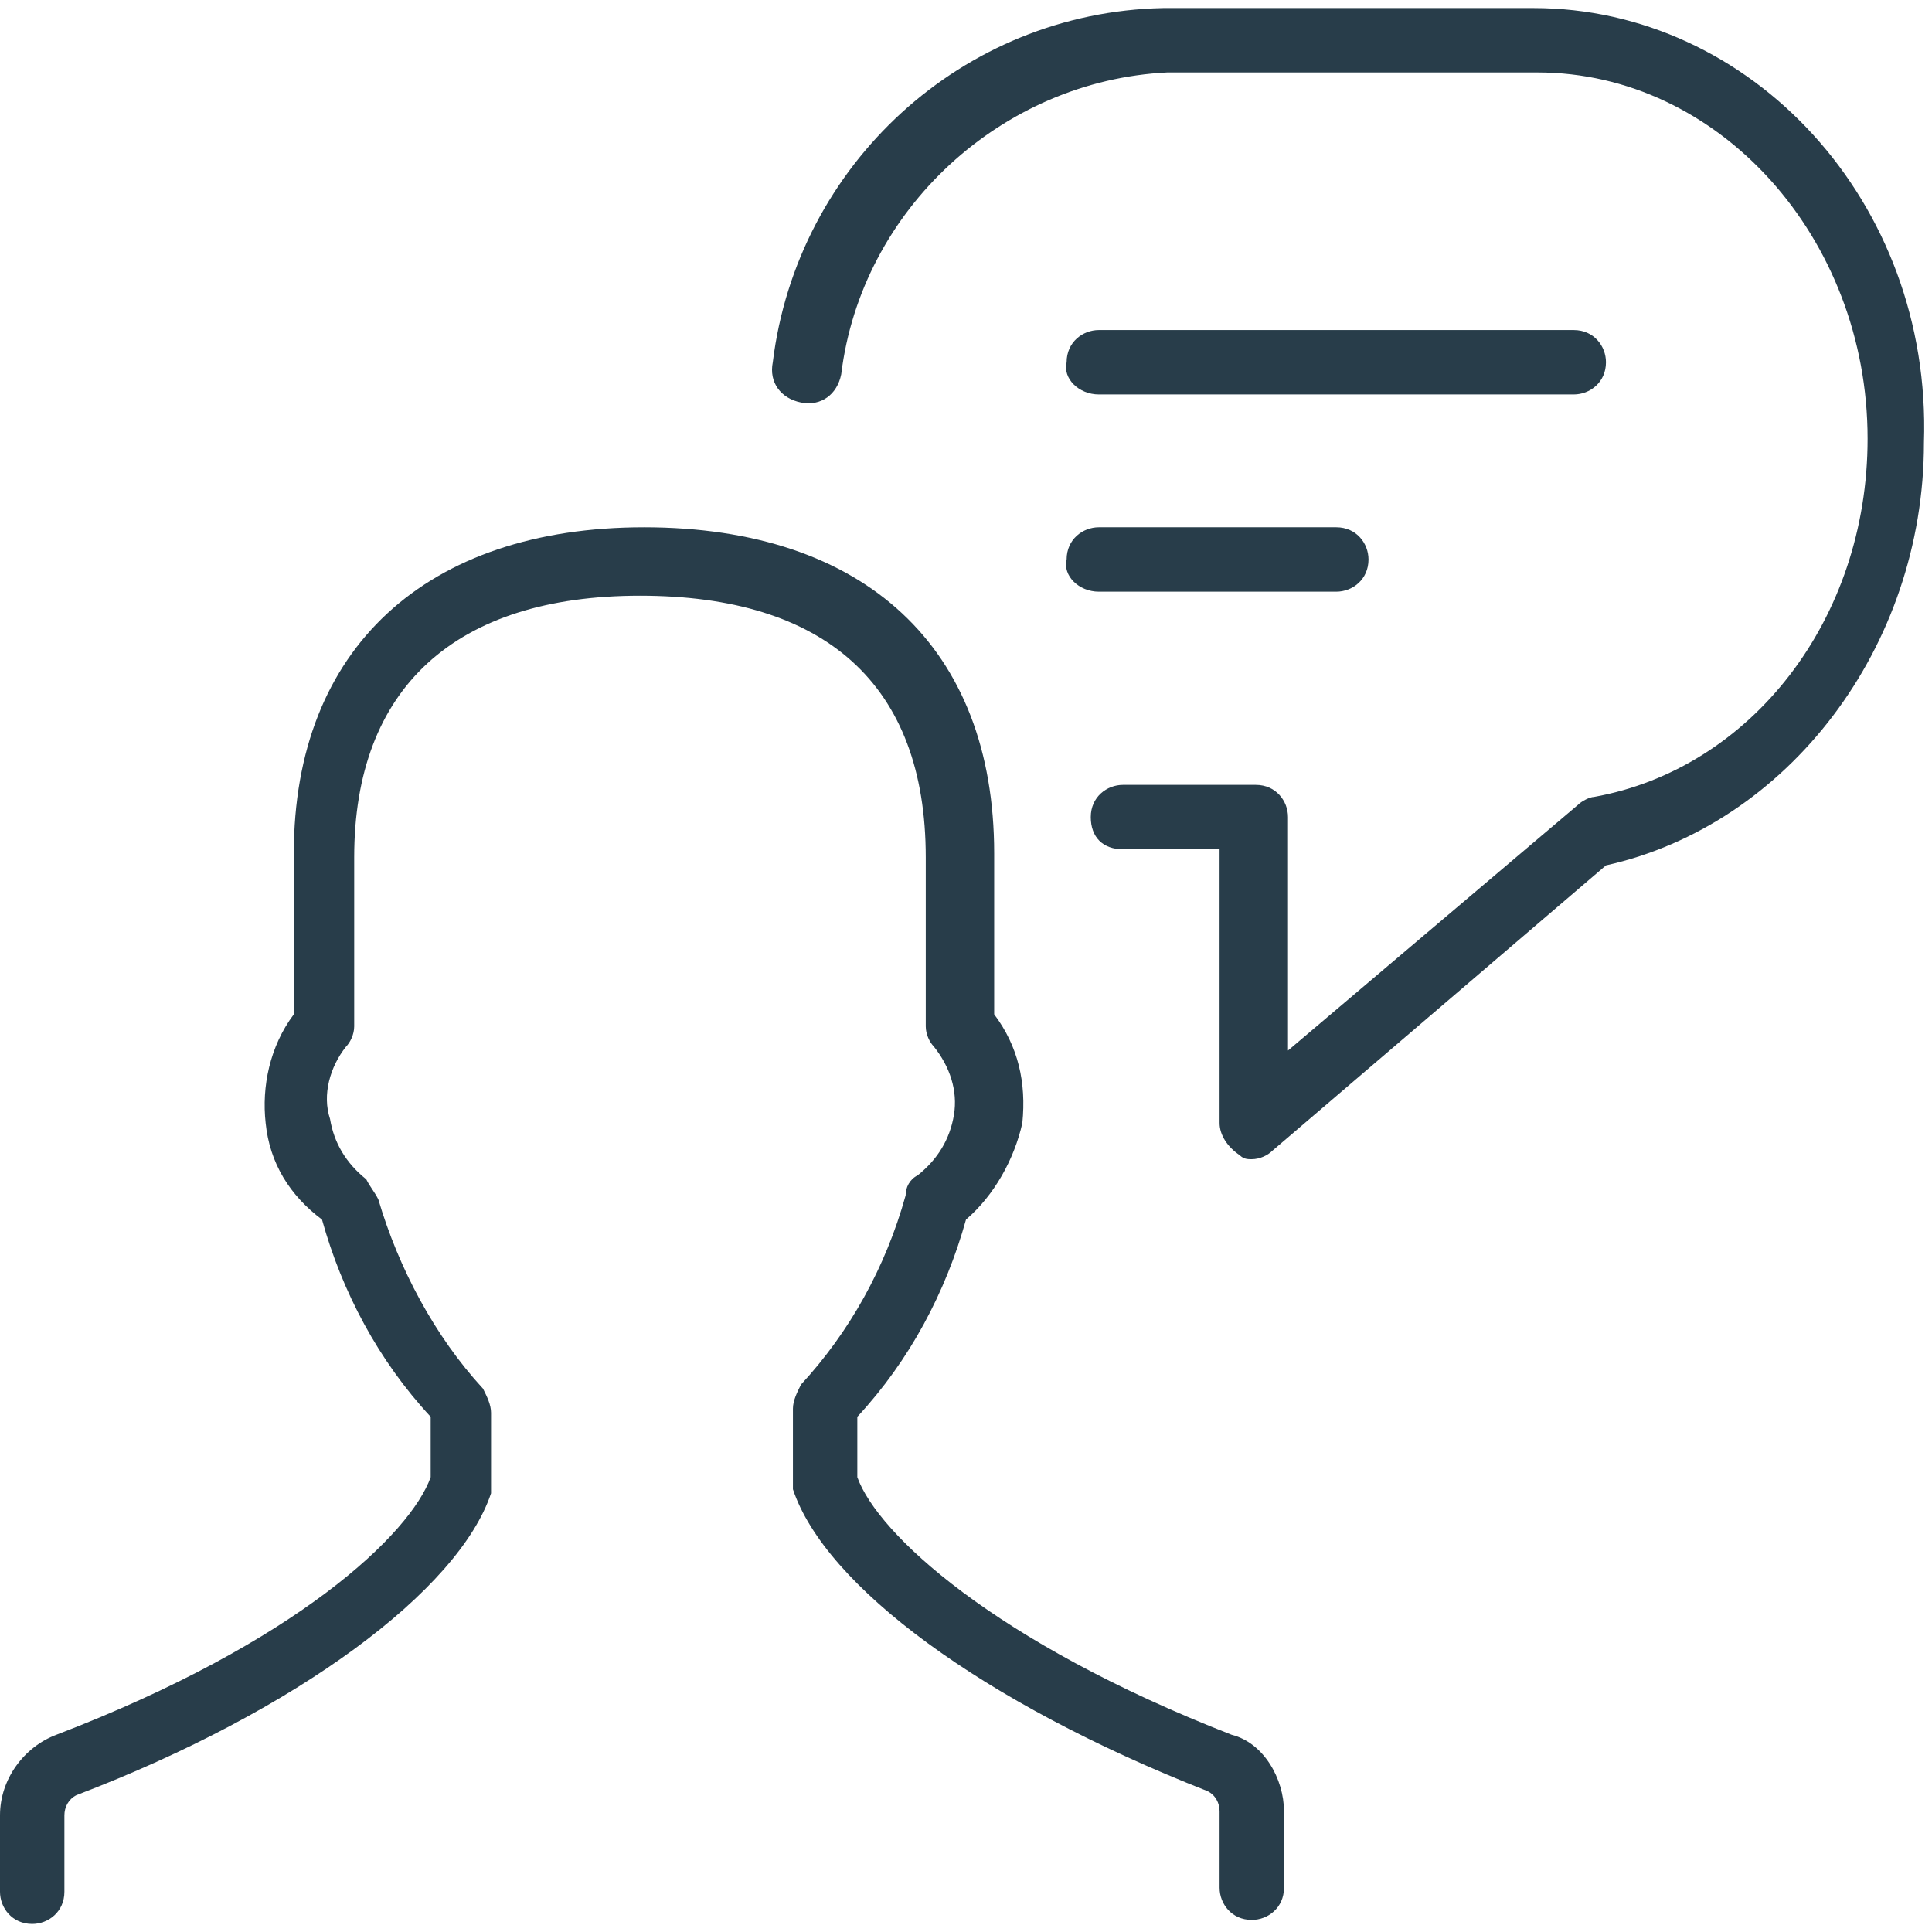
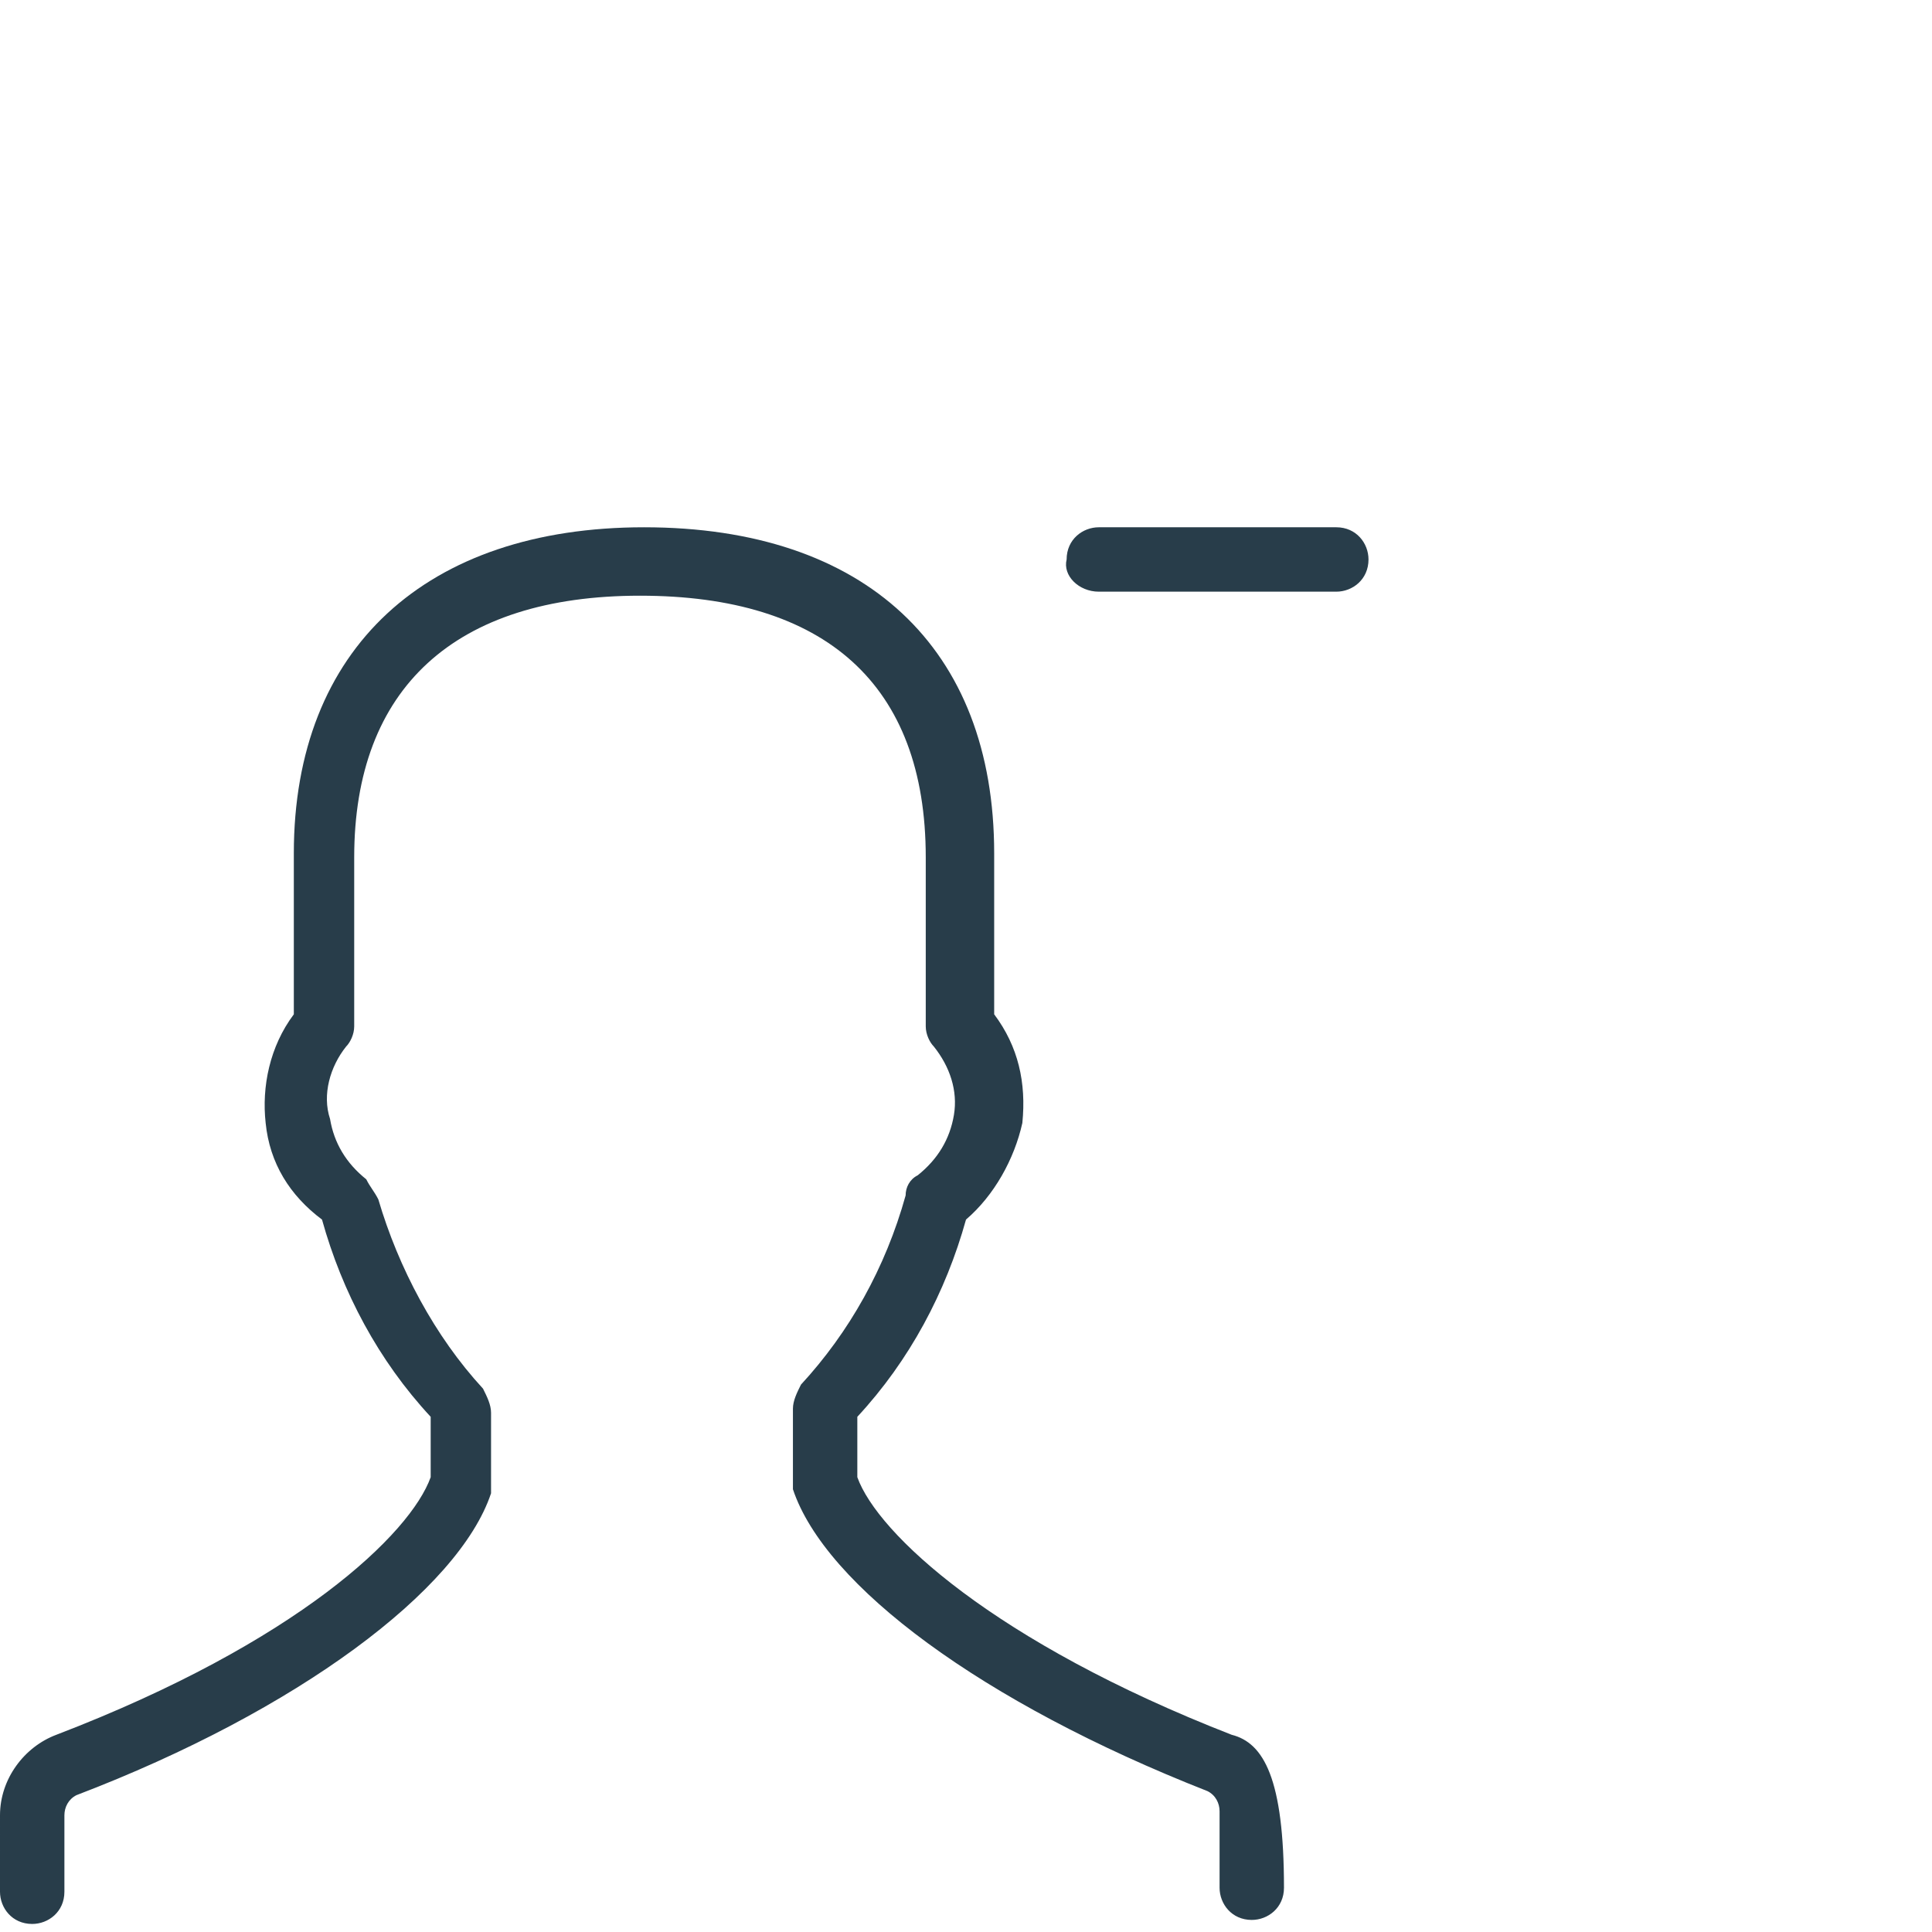
<svg xmlns="http://www.w3.org/2000/svg" version="1.1" id="Group_121" x="0px" y="0px" width="48px" height="48px" viewBox="0 0 48 48" style="enable-background:new 0 0 48 48;" xml:space="preserve">
  <style type="text/css">
	.st0{fill:#283D4A;}
</style>
  <g>
-     <path id="Path_266" class="st0" d="M30.6,43.1c-5.9-2.3-8.8-5-9.3-6.4v-1.5c1.3-1.4,2.2-3.1,2.7-4.9c0.7-0.6,1.2-1.5,1.4-2.4   c0.1-1-0.1-1.9-0.7-2.7v-4c0-5.1-3.2-8.1-8.7-8.1c-5.4,0-8.7,3-8.7,8.1v4c-0.6,0.8-0.8,1.8-0.7,2.7c0.1,1,0.6,1.8,1.4,2.4   c0.5,1.8,1.4,3.5,2.7,4.9v1.5c-0.5,1.4-3.3,4.1-9.3,6.4c-0.8,0.3-1.4,1.1-1.4,2V47c0,0.4,0.3,0.8,0.8,0.8c0,0,0,0,0,0   c0.4,0,0.8-0.3,0.8-0.8c0,0,0,0,0,0v-1.9c0-0.2,0.1-0.4,0.3-0.5c5.5-2.1,9.5-5.1,10.3-7.5v-2c0-0.2-0.1-0.4-0.2-0.6   c-1.2-1.3-2.1-3-2.6-4.7c-0.1-0.2-0.2-0.3-0.3-0.5c-0.5-0.4-0.8-0.9-0.9-1.5C8,27.2,8.2,26.5,8.6,26c0.1-0.1,0.2-0.3,0.2-0.5v-4.2   c0-4.2,2.5-6.5,7.1-6.5c4.6,0,7.1,2.2,7.1,6.5v4.2c0,0.2,0.1,0.4,0.2,0.5c0.4,0.5,0.6,1.1,0.5,1.7c-0.1,0.6-0.4,1.1-0.9,1.5   c-0.2,0.1-0.3,0.3-0.3,0.5c-0.5,1.8-1.4,3.4-2.6,4.7c-0.1,0.2-0.2,0.4-0.2,0.6v2c0.8,2.4,4.7,5.3,10.3,7.5c0.2,0.1,0.3,0.3,0.3,0.5   v1.9c0,0.4,0.3,0.8,0.8,0.8c0.4,0,0.8-0.3,0.8-0.8V45C31.9,44.2,31.4,43.3,30.6,43.1z" />
-     <path id="Path_267" class="st0" d="M38.1,0.2h-9.2c-5,0.1-9.1,3.9-9.7,8.8c-0.1,0.5,0.2,0.9,0.7,1s0.9-0.2,1-0.7   c0.5-4.1,4-7.3,8.1-7.5h9.2c4.5,0,8.2,4.1,8.2,9.1c0,4.5-2.9,8.2-6.8,8.9c-0.1,0-0.3,0.1-0.4,0.2l-7.2,6.1v-5.8   c0-0.4-0.3-0.8-0.8-0.8c0,0,0,0,0,0h-3.3c-0.4,0-0.8,0.3-0.8,0.8s0.3,0.8,0.8,0.8l0,0h2.4v6.8c0,0.3,0.2,0.6,0.5,0.8   c0.1,0.1,0.2,0.1,0.3,0.1c0.2,0,0.4-0.1,0.5-0.2l8.3-7.1c4.5-1,7.9-5.4,7.9-10.5C48,5,43.5,0.2,38.1,0.2z" />
-     <path id="Path_268" class="st0" d="M27.3,9.8h11.8c0.4,0,0.8-0.3,0.8-0.8c0-0.4-0.3-0.8-0.8-0.8H27.3c-0.4,0-0.8,0.3-0.8,0.8   c0,0,0,0,0,0C26.4,9.4,26.8,9.8,27.3,9.8z" />
+     <path id="Path_266" class="st0" d="M30.6,43.1c-5.9-2.3-8.8-5-9.3-6.4v-1.5c1.3-1.4,2.2-3.1,2.7-4.9c0.7-0.6,1.2-1.5,1.4-2.4   c0.1-1-0.1-1.9-0.7-2.7v-4c0-5.1-3.2-8.1-8.7-8.1c-5.4,0-8.7,3-8.7,8.1v4c-0.6,0.8-0.8,1.8-0.7,2.7c0.1,1,0.6,1.8,1.4,2.4   c0.5,1.8,1.4,3.5,2.7,4.9v1.5c-0.5,1.4-3.3,4.1-9.3,6.4c-0.8,0.3-1.4,1.1-1.4,2V47c0,0.4,0.3,0.8,0.8,0.8c0,0,0,0,0,0   c0.4,0,0.8-0.3,0.8-0.8c0,0,0,0,0,0v-1.9c0-0.2,0.1-0.4,0.3-0.5c5.5-2.1,9.5-5.1,10.3-7.5v-2c0-0.2-0.1-0.4-0.2-0.6   c-1.2-1.3-2.1-3-2.6-4.7c-0.1-0.2-0.2-0.3-0.3-0.5c-0.5-0.4-0.8-0.9-0.9-1.5C8,27.2,8.2,26.5,8.6,26c0.1-0.1,0.2-0.3,0.2-0.5v-4.2   c0-4.2,2.5-6.5,7.1-6.5c4.6,0,7.1,2.2,7.1,6.5v4.2c0,0.2,0.1,0.4,0.2,0.5c0.4,0.5,0.6,1.1,0.5,1.7c-0.1,0.6-0.4,1.1-0.9,1.5   c-0.2,0.1-0.3,0.3-0.3,0.5c-0.5,1.8-1.4,3.4-2.6,4.7c-0.1,0.2-0.2,0.4-0.2,0.6v2c0.8,2.4,4.7,5.3,10.3,7.5c0.2,0.1,0.3,0.3,0.3,0.5   v1.9c0,0.4,0.3,0.8,0.8,0.8c0.4,0,0.8-0.3,0.8-0.8C31.9,44.2,31.4,43.3,30.6,43.1z" />
    <path id="Path_269" class="st0" d="M27.3,14.7h5.9c0.4,0,0.8-0.3,0.8-0.8c0-0.4-0.3-0.8-0.8-0.8h-5.9c-0.4,0-0.8,0.3-0.8,0.8   c0,0,0,0,0,0C26.4,14.3,26.8,14.7,27.3,14.7z" />
  </g>
</svg>